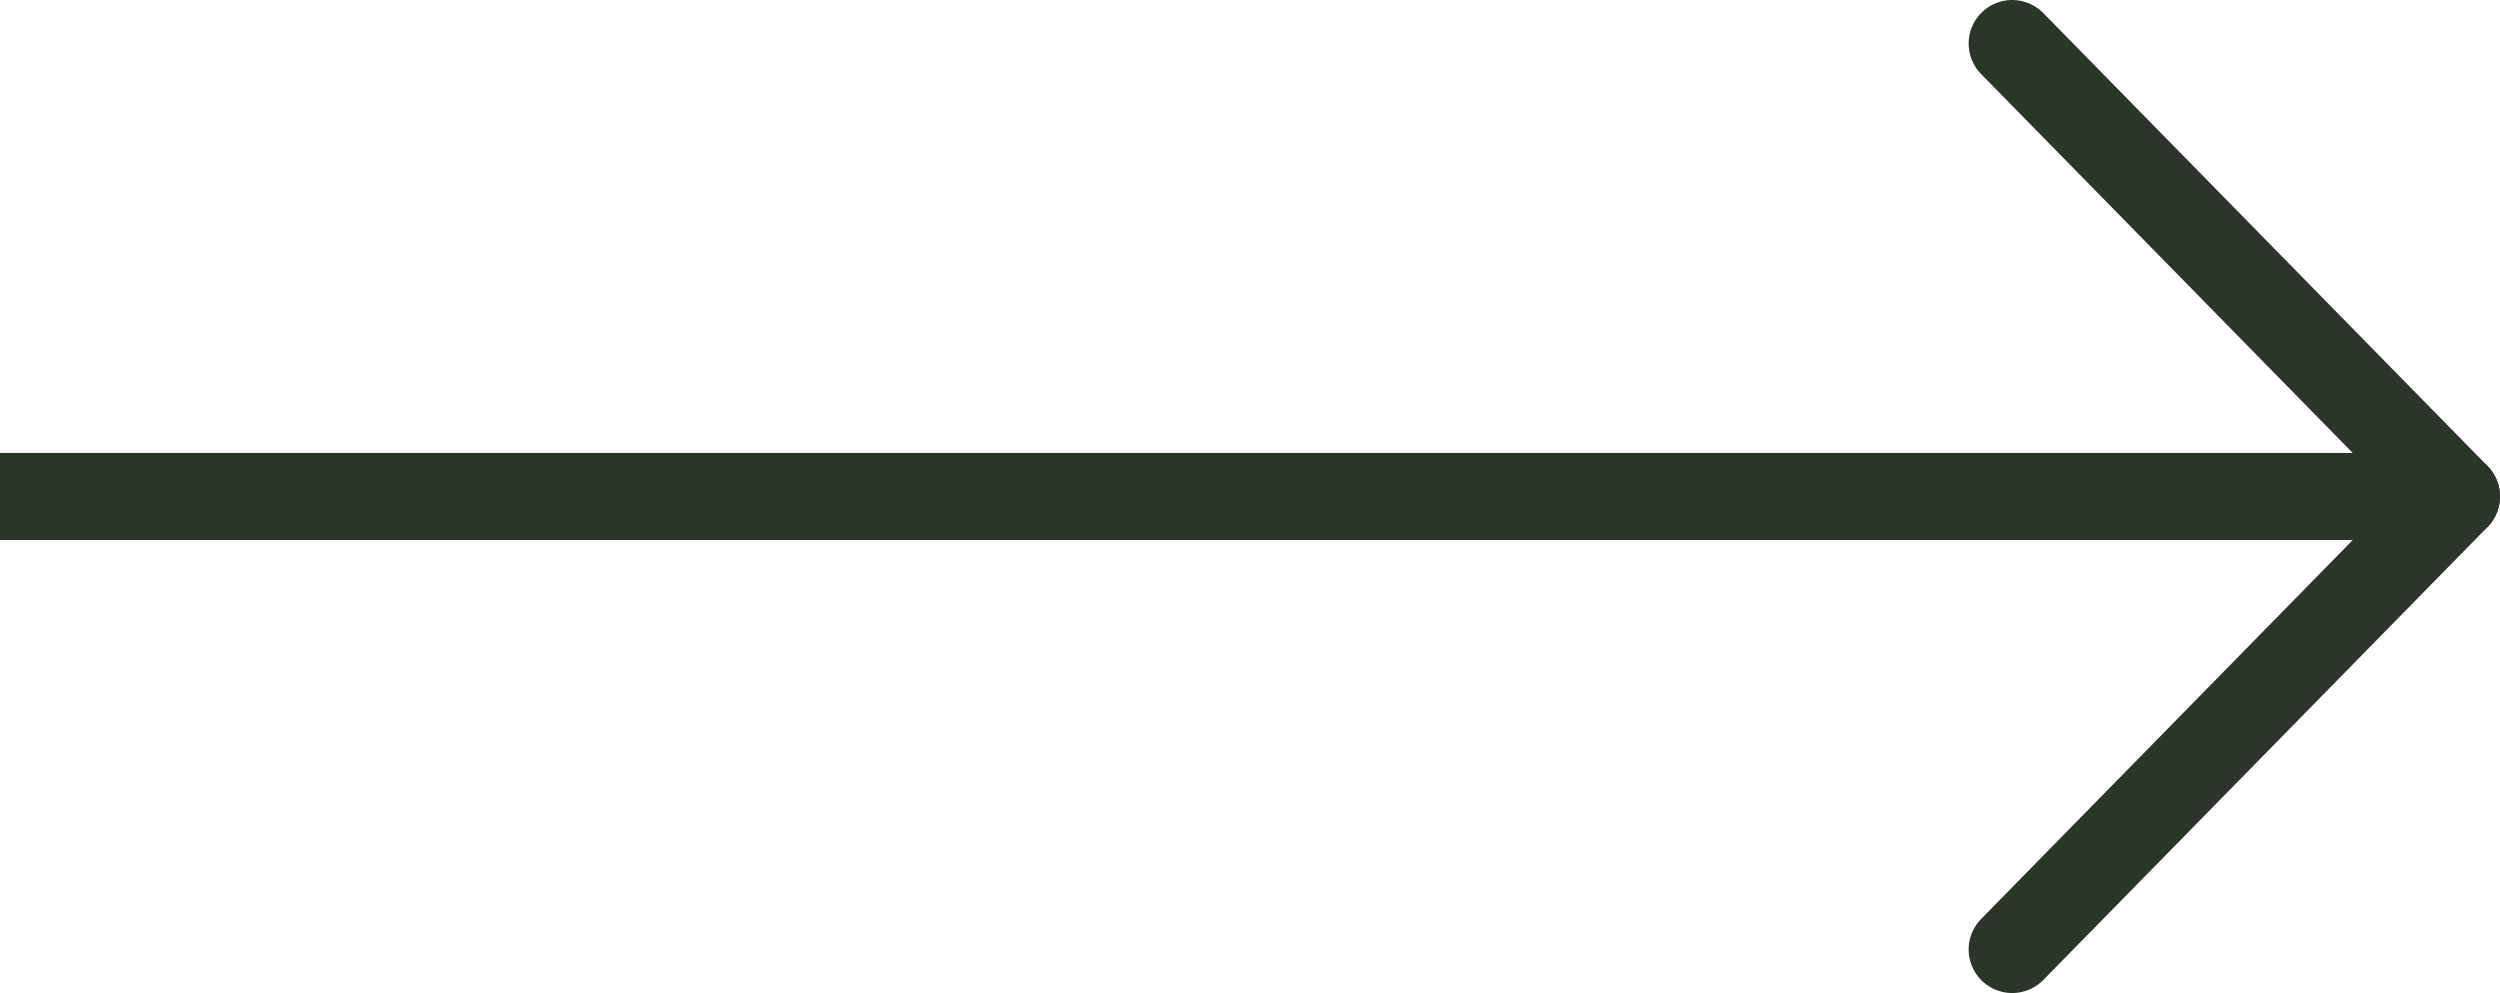
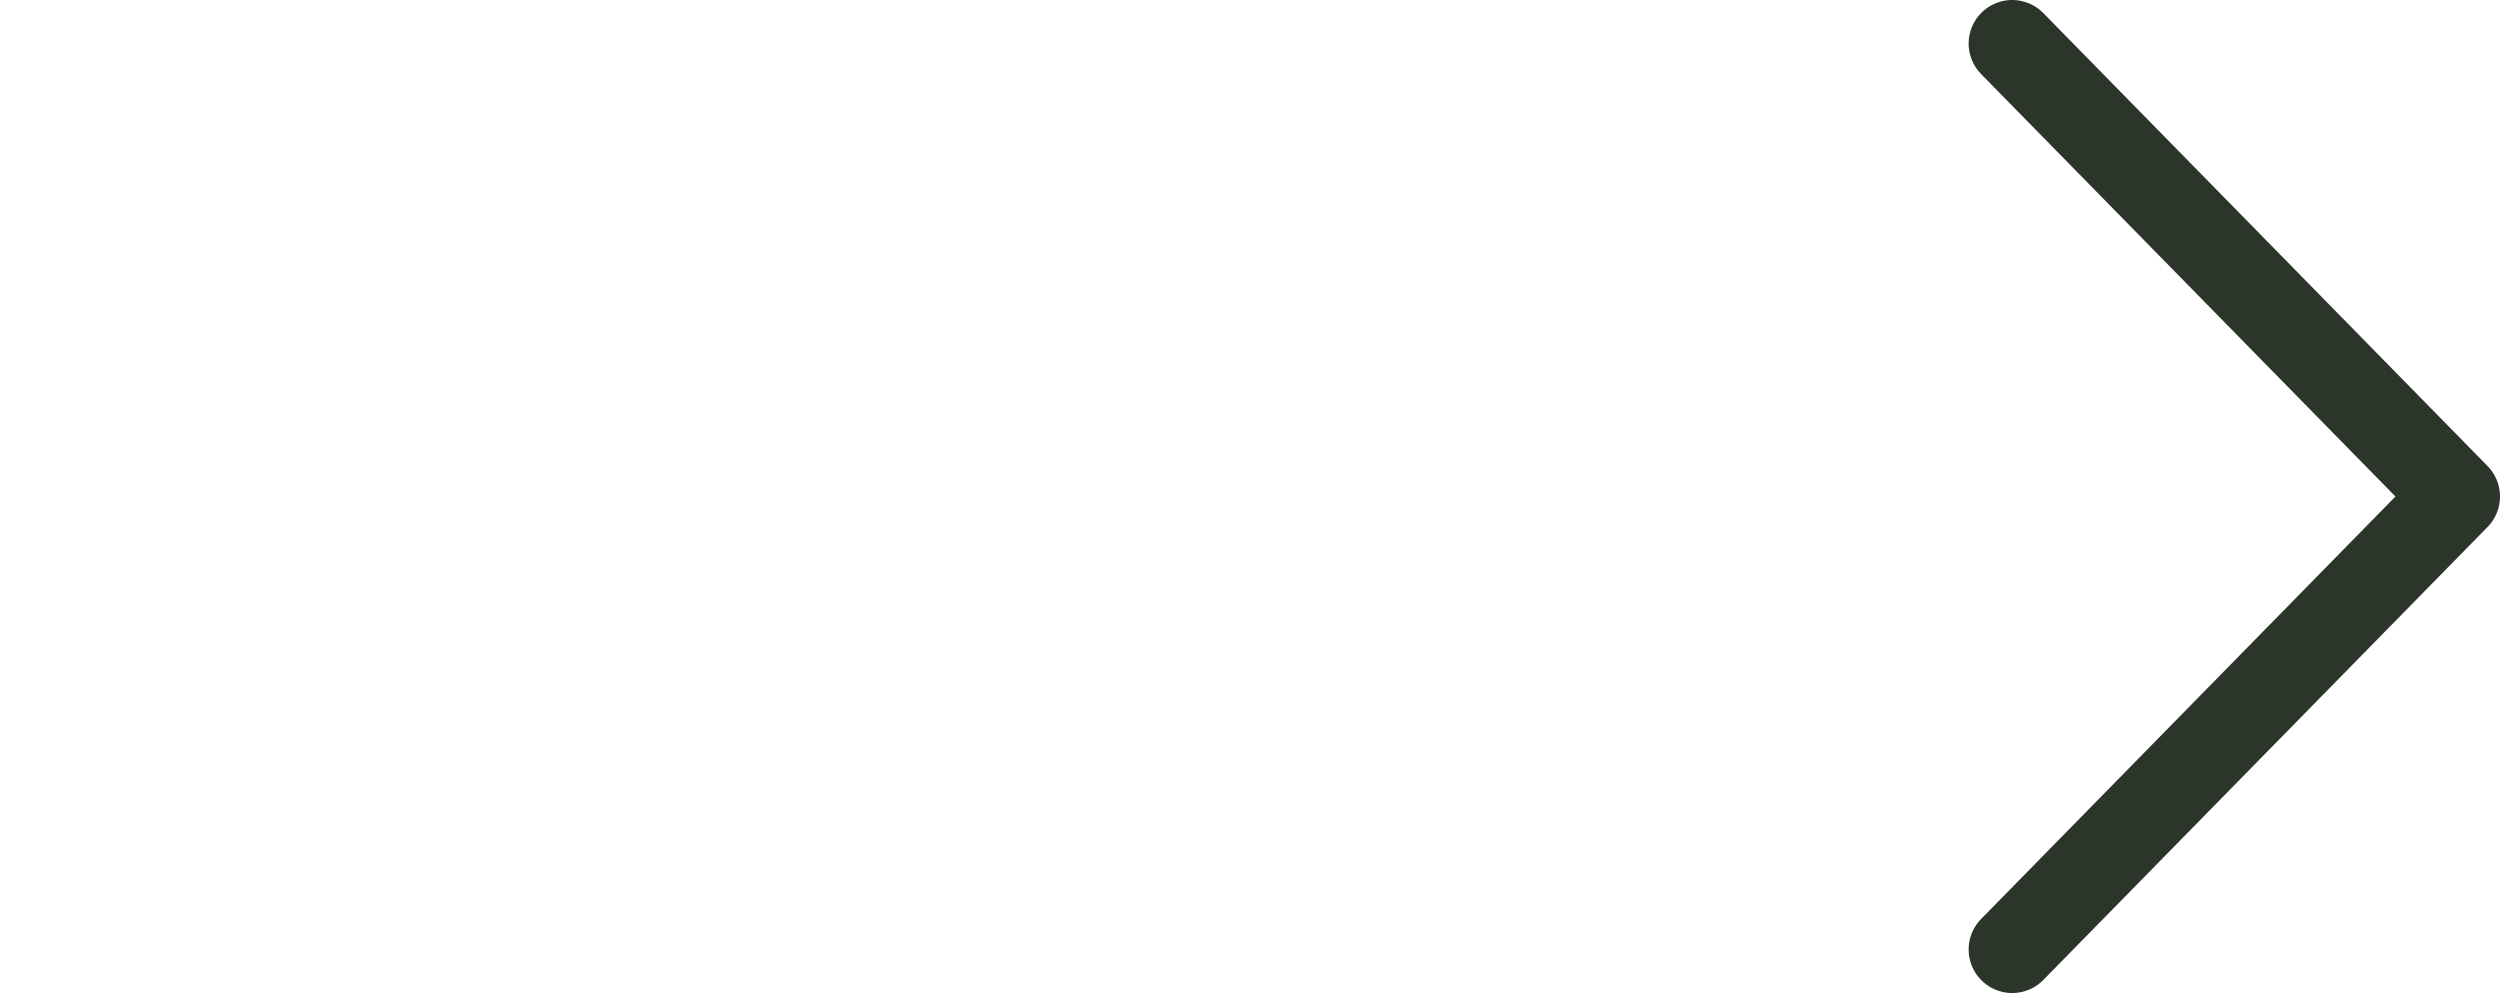
<svg xmlns="http://www.w3.org/2000/svg" id="Layer_1" data-name="Layer 1" version="1.1" viewBox="0 0 28.7 11.4">
  <defs>
    <style>
      .cls-1 {
        fill: none;
        stroke: #2c352a;
        stroke-linecap: round;
        stroke-linejoin: round;
      }
    </style>
  </defs>
-   <line class="cls-1" x1="28.2" y1="5.7" y2="5.7" />
  <polyline class="cls-1" points="23.1 .5 28.2 5.7 23.1 10.9" />
</svg>